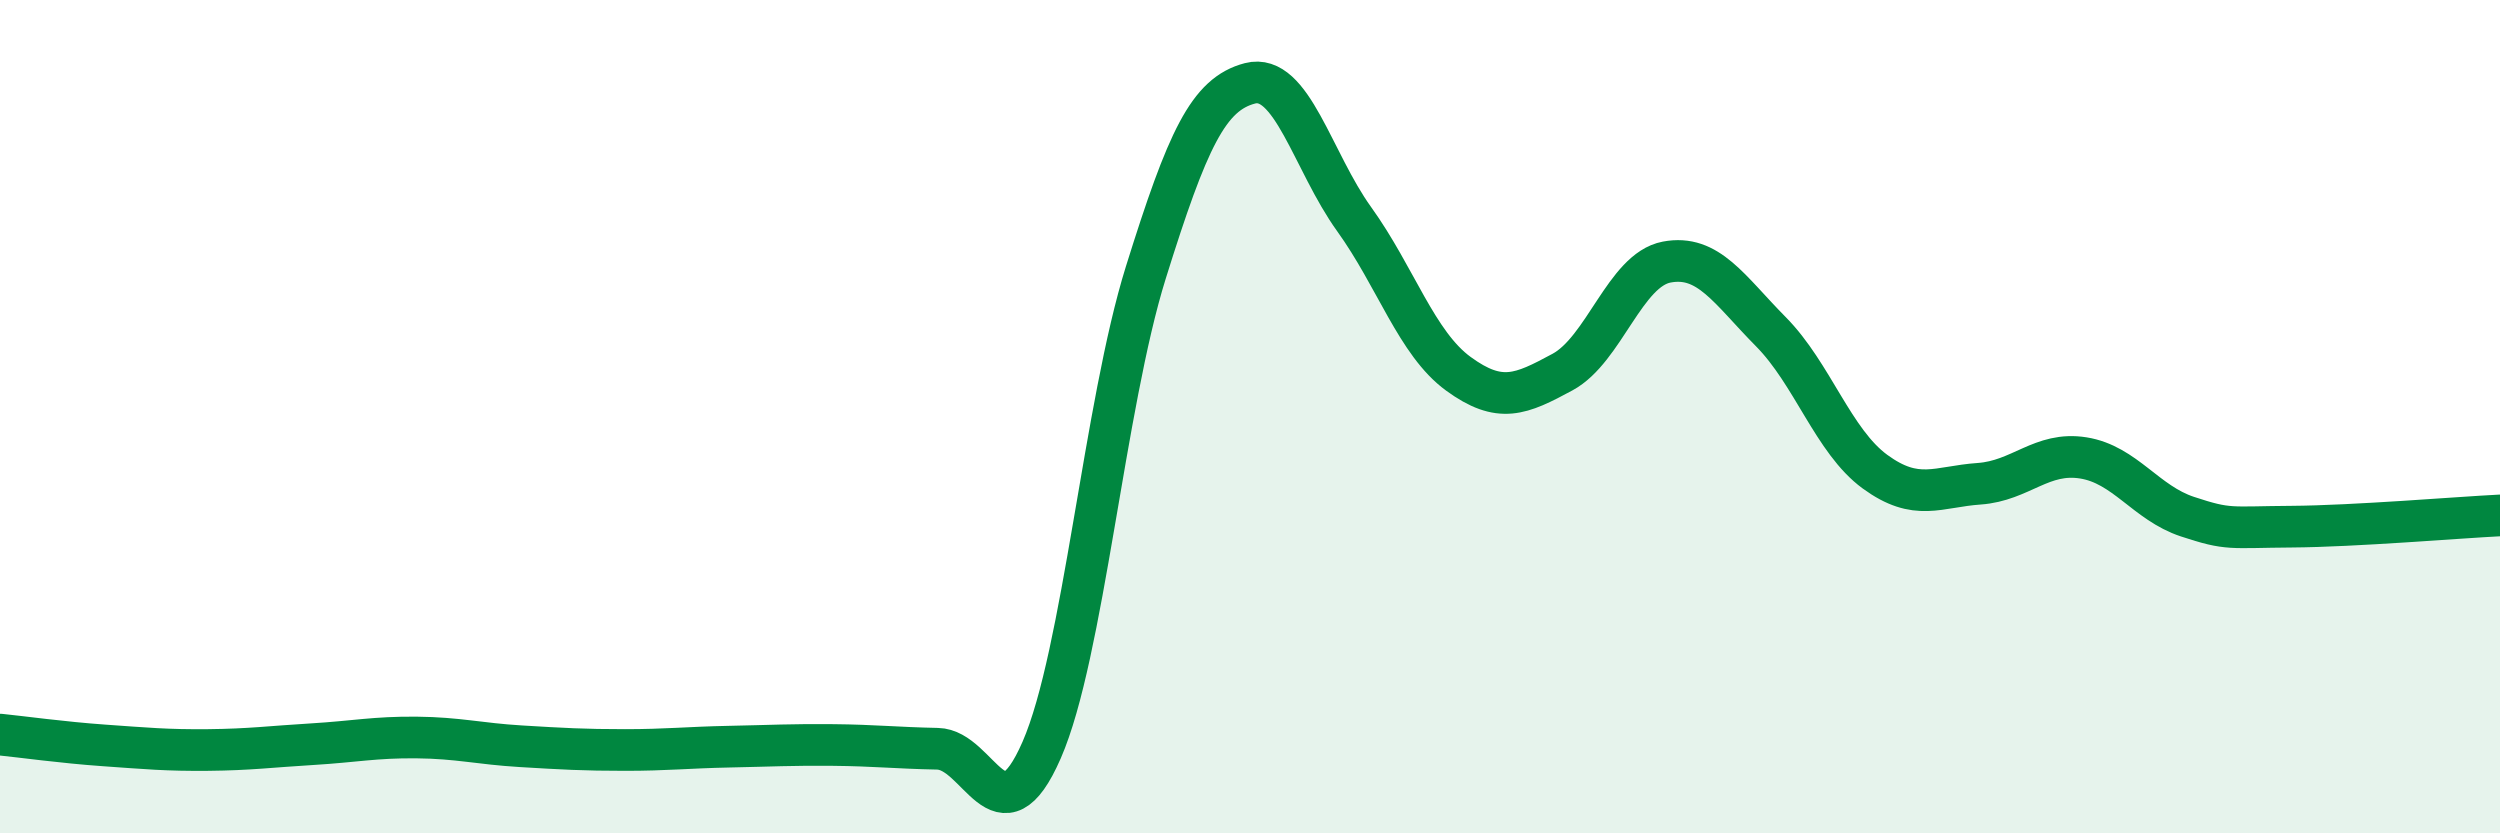
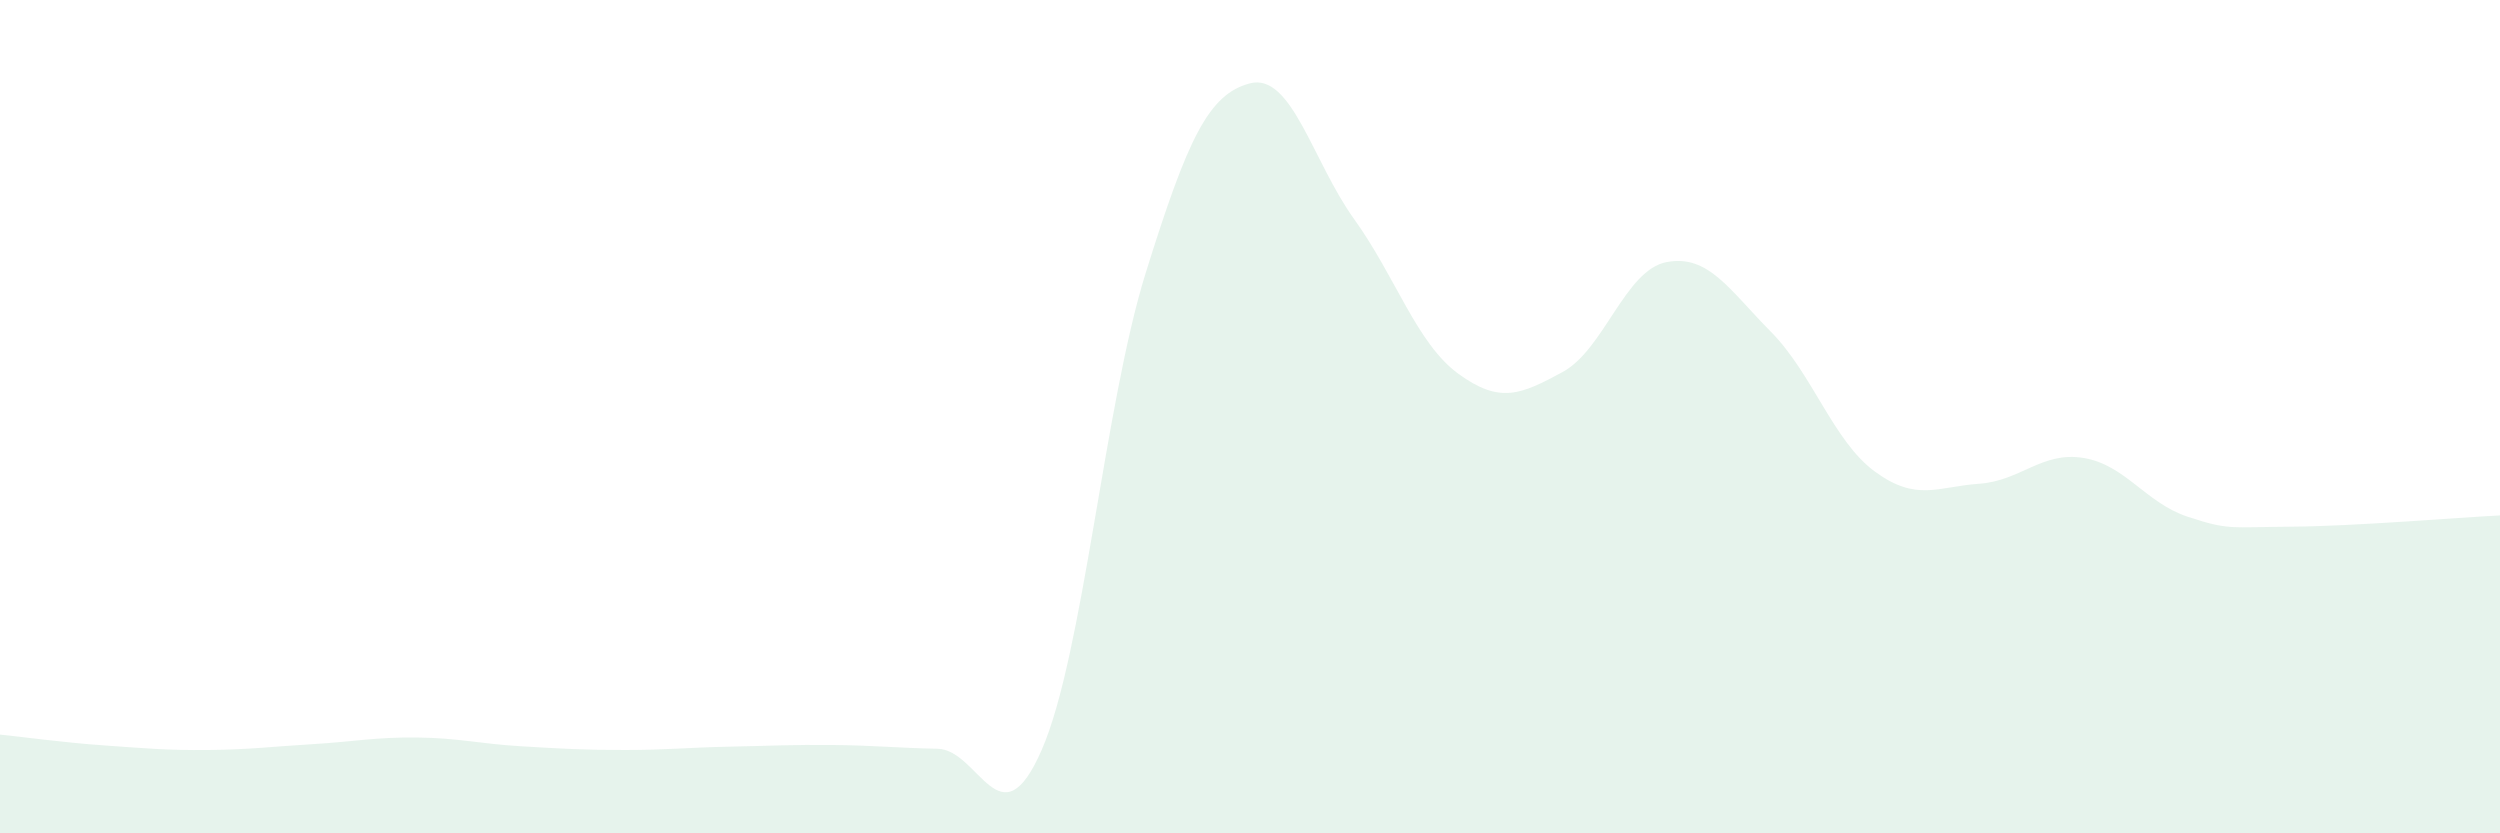
<svg xmlns="http://www.w3.org/2000/svg" width="60" height="20" viewBox="0 0 60 20">
  <path d="M 0,17.63 C 0.5,17.68 1.5,17.82 2.5,17.89 C 3.5,17.96 4,18.01 5,18 C 6,17.99 6.5,17.92 7.5,17.86 C 8.5,17.8 9,17.69 10,17.7 C 11,17.71 11.5,17.85 12.5,17.91 C 13.5,17.97 14,18 15,18 C 16,18 16.5,17.94 17.5,17.92 C 18.5,17.9 19,17.87 20,17.88 C 21,17.89 21.5,17.95 22.5,17.97 C 23.5,17.99 24,20.29 25,18 C 26,15.71 26.5,9.74 27.5,6.54 C 28.5,3.34 29,2.26 30,2 C 31,1.74 31.5,3.87 32.5,5.26 C 33.5,6.65 34,8.24 35,8.97 C 36,9.7 36.5,9.47 37.5,8.93 C 38.5,8.39 39,6.48 40,6.29 C 41,6.1 41.5,6.95 42.5,7.96 C 43.5,8.97 44,10.59 45,11.32 C 46,12.05 46.5,11.68 47.5,11.61 C 48.5,11.54 49,10.83 50,10.99 C 51,11.15 51.5,12.07 52.5,12.4 C 53.5,12.73 53.5,12.65 55,12.64 C 56.5,12.63 59,12.42 60,12.37L60 20L0 20Z" fill="#008740" opacity="0.1" stroke-linecap="round" stroke-linejoin="round" />
-   <path d="M 0,17.63 C 0.5,17.68 1.5,17.82 2.5,17.89 C 3.5,17.96 4,18.01 5,18 C 6,17.99 6.5,17.92 7.5,17.86 C 8.5,17.8 9,17.69 10,17.7 C 11,17.71 11.5,17.85 12.5,17.91 C 13.5,17.97 14,18 15,18 C 16,18 16.5,17.94 17.5,17.92 C 18.5,17.9 19,17.87 20,17.88 C 21,17.89 21.5,17.95 22.5,17.97 C 23.5,17.99 24,20.29 25,18 C 26,15.71 26.5,9.74 27.5,6.54 C 28.5,3.34 29,2.26 30,2 C 31,1.74 31.5,3.87 32.5,5.26 C 33.5,6.65 34,8.24 35,8.97 C 36,9.7 36.5,9.47 37.5,8.93 C 38.5,8.39 39,6.48 40,6.29 C 41,6.1 41.5,6.95 42.5,7.96 C 43.5,8.97 44,10.59 45,11.32 C 46,12.05 46.5,11.68 47.5,11.61 C 48.5,11.54 49,10.83 50,10.99 C 51,11.15 51.5,12.07 52.5,12.4 C 53.5,12.73 53.5,12.65 55,12.64 C 56.5,12.63 59,12.42 60,12.37" stroke="#008740" stroke-width="1" fill="none" stroke-linecap="round" stroke-linejoin="round" />
</svg>